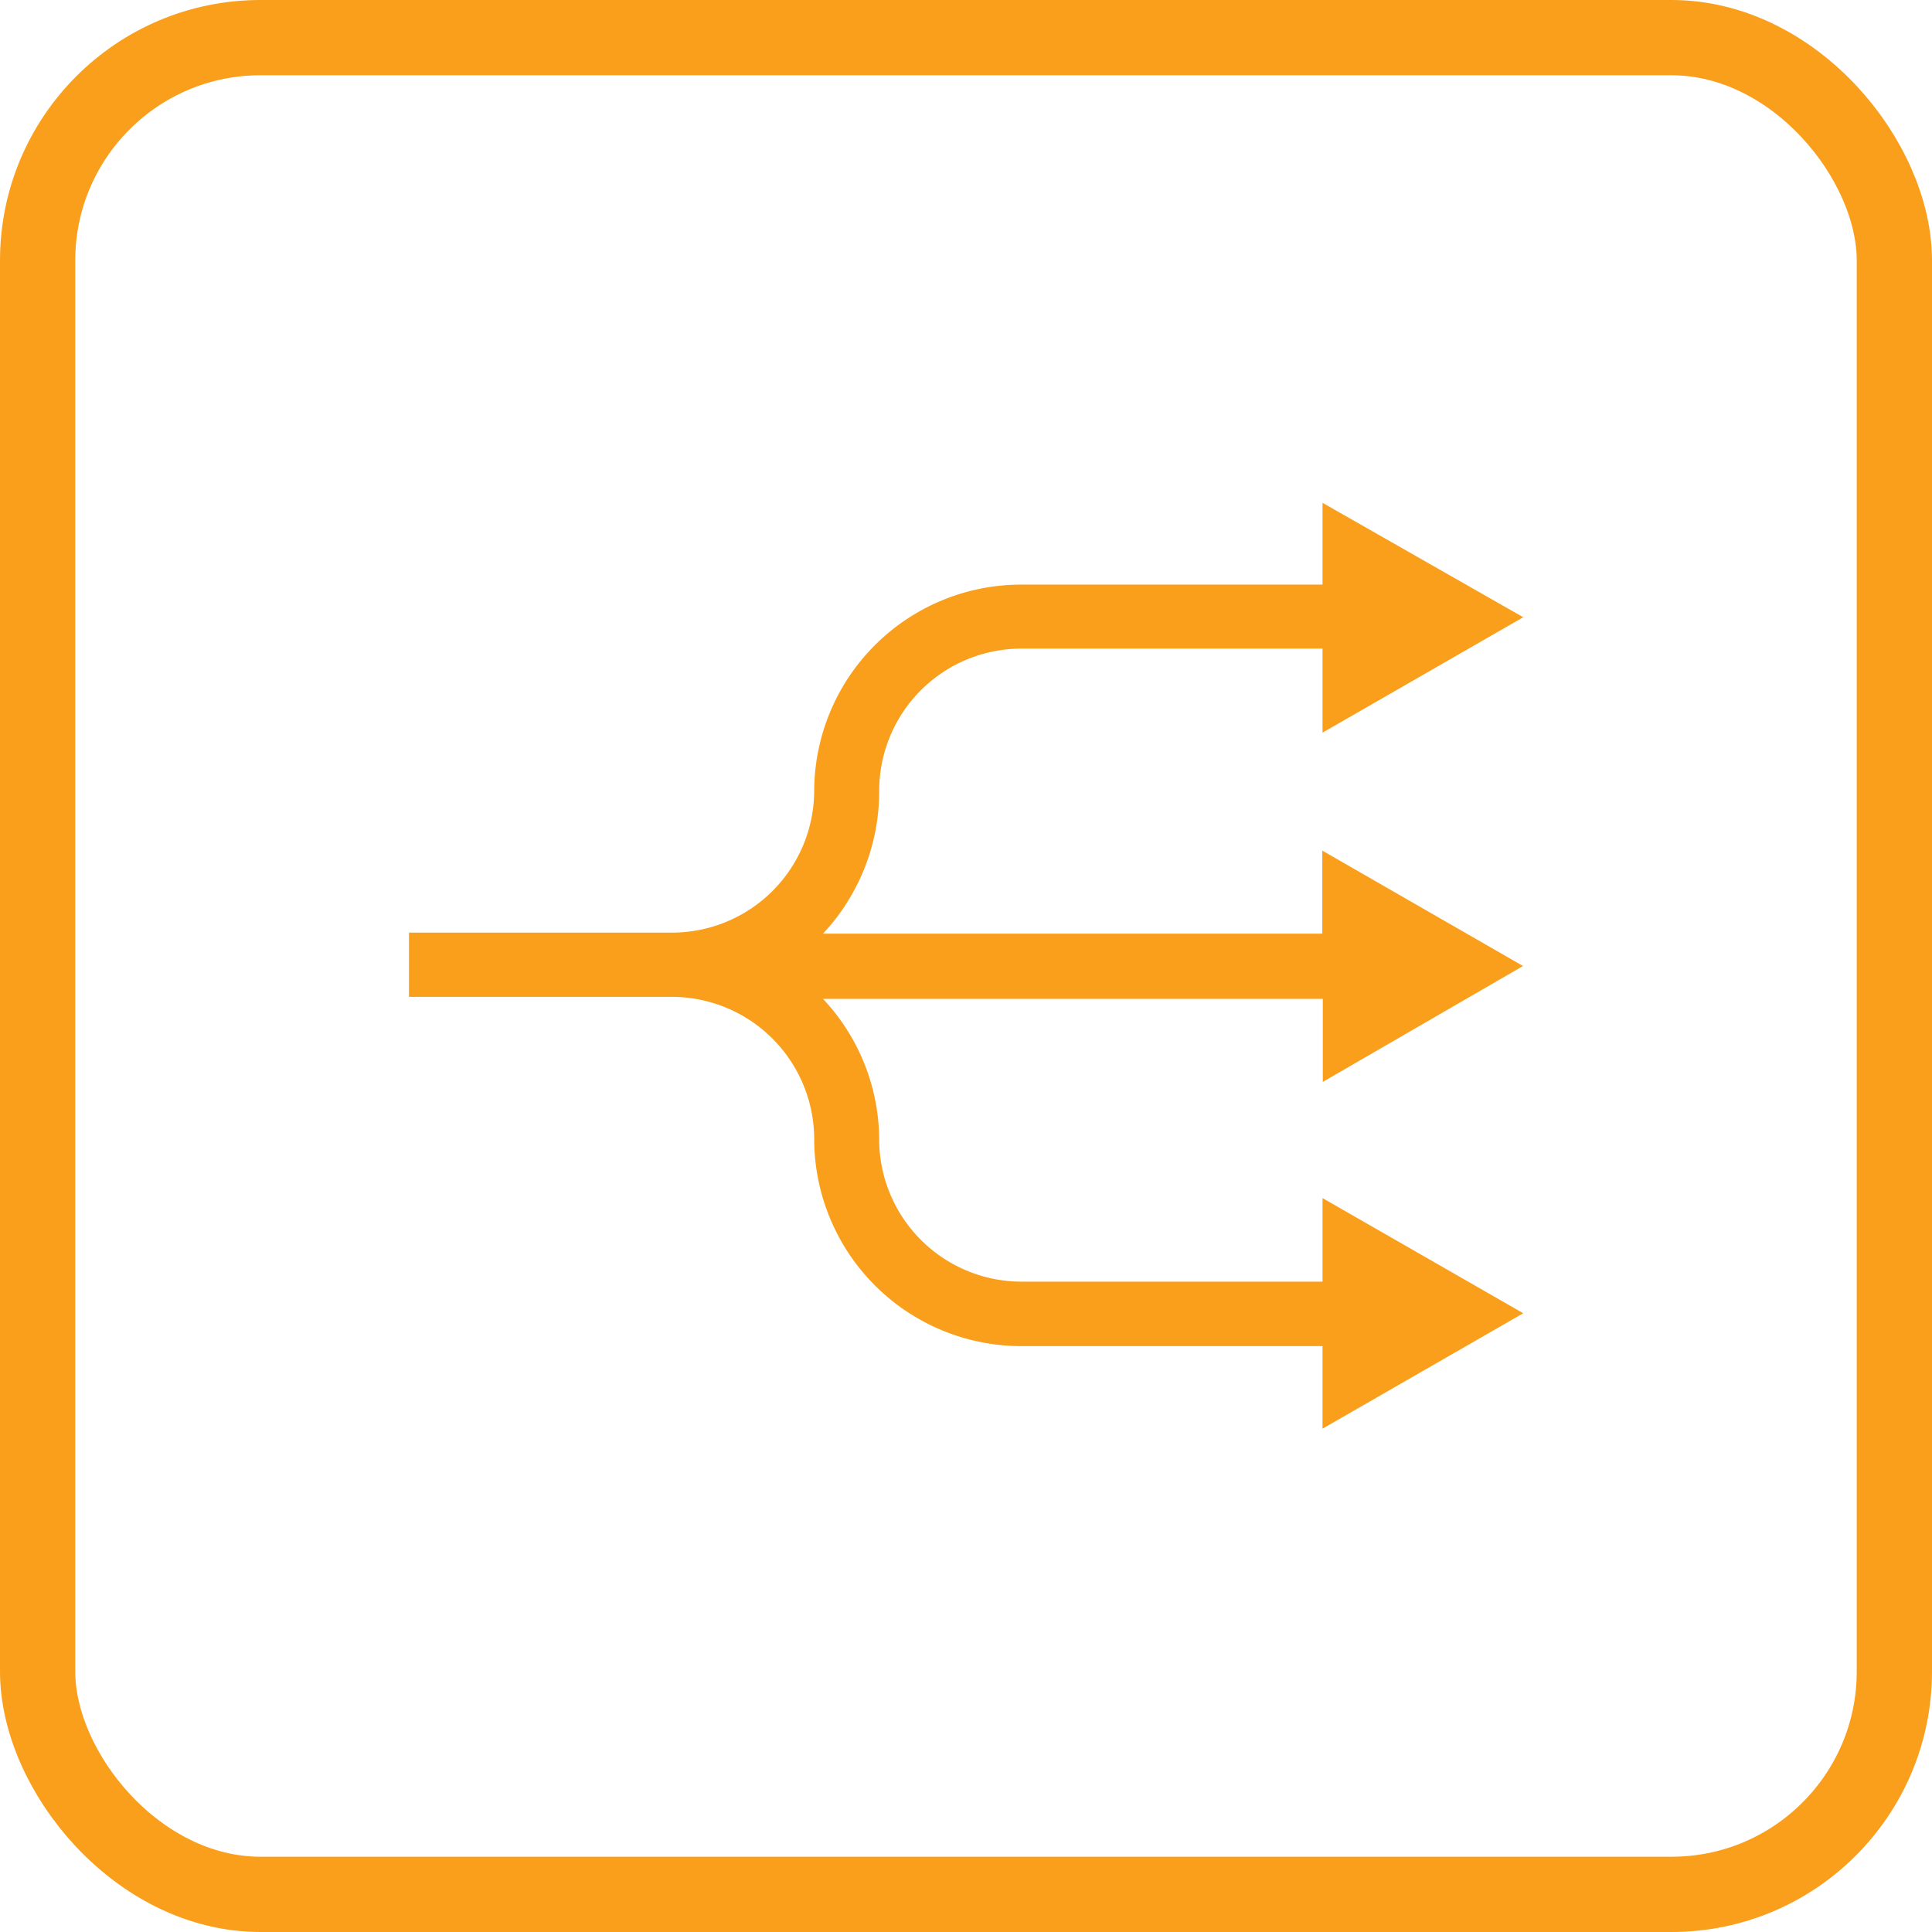
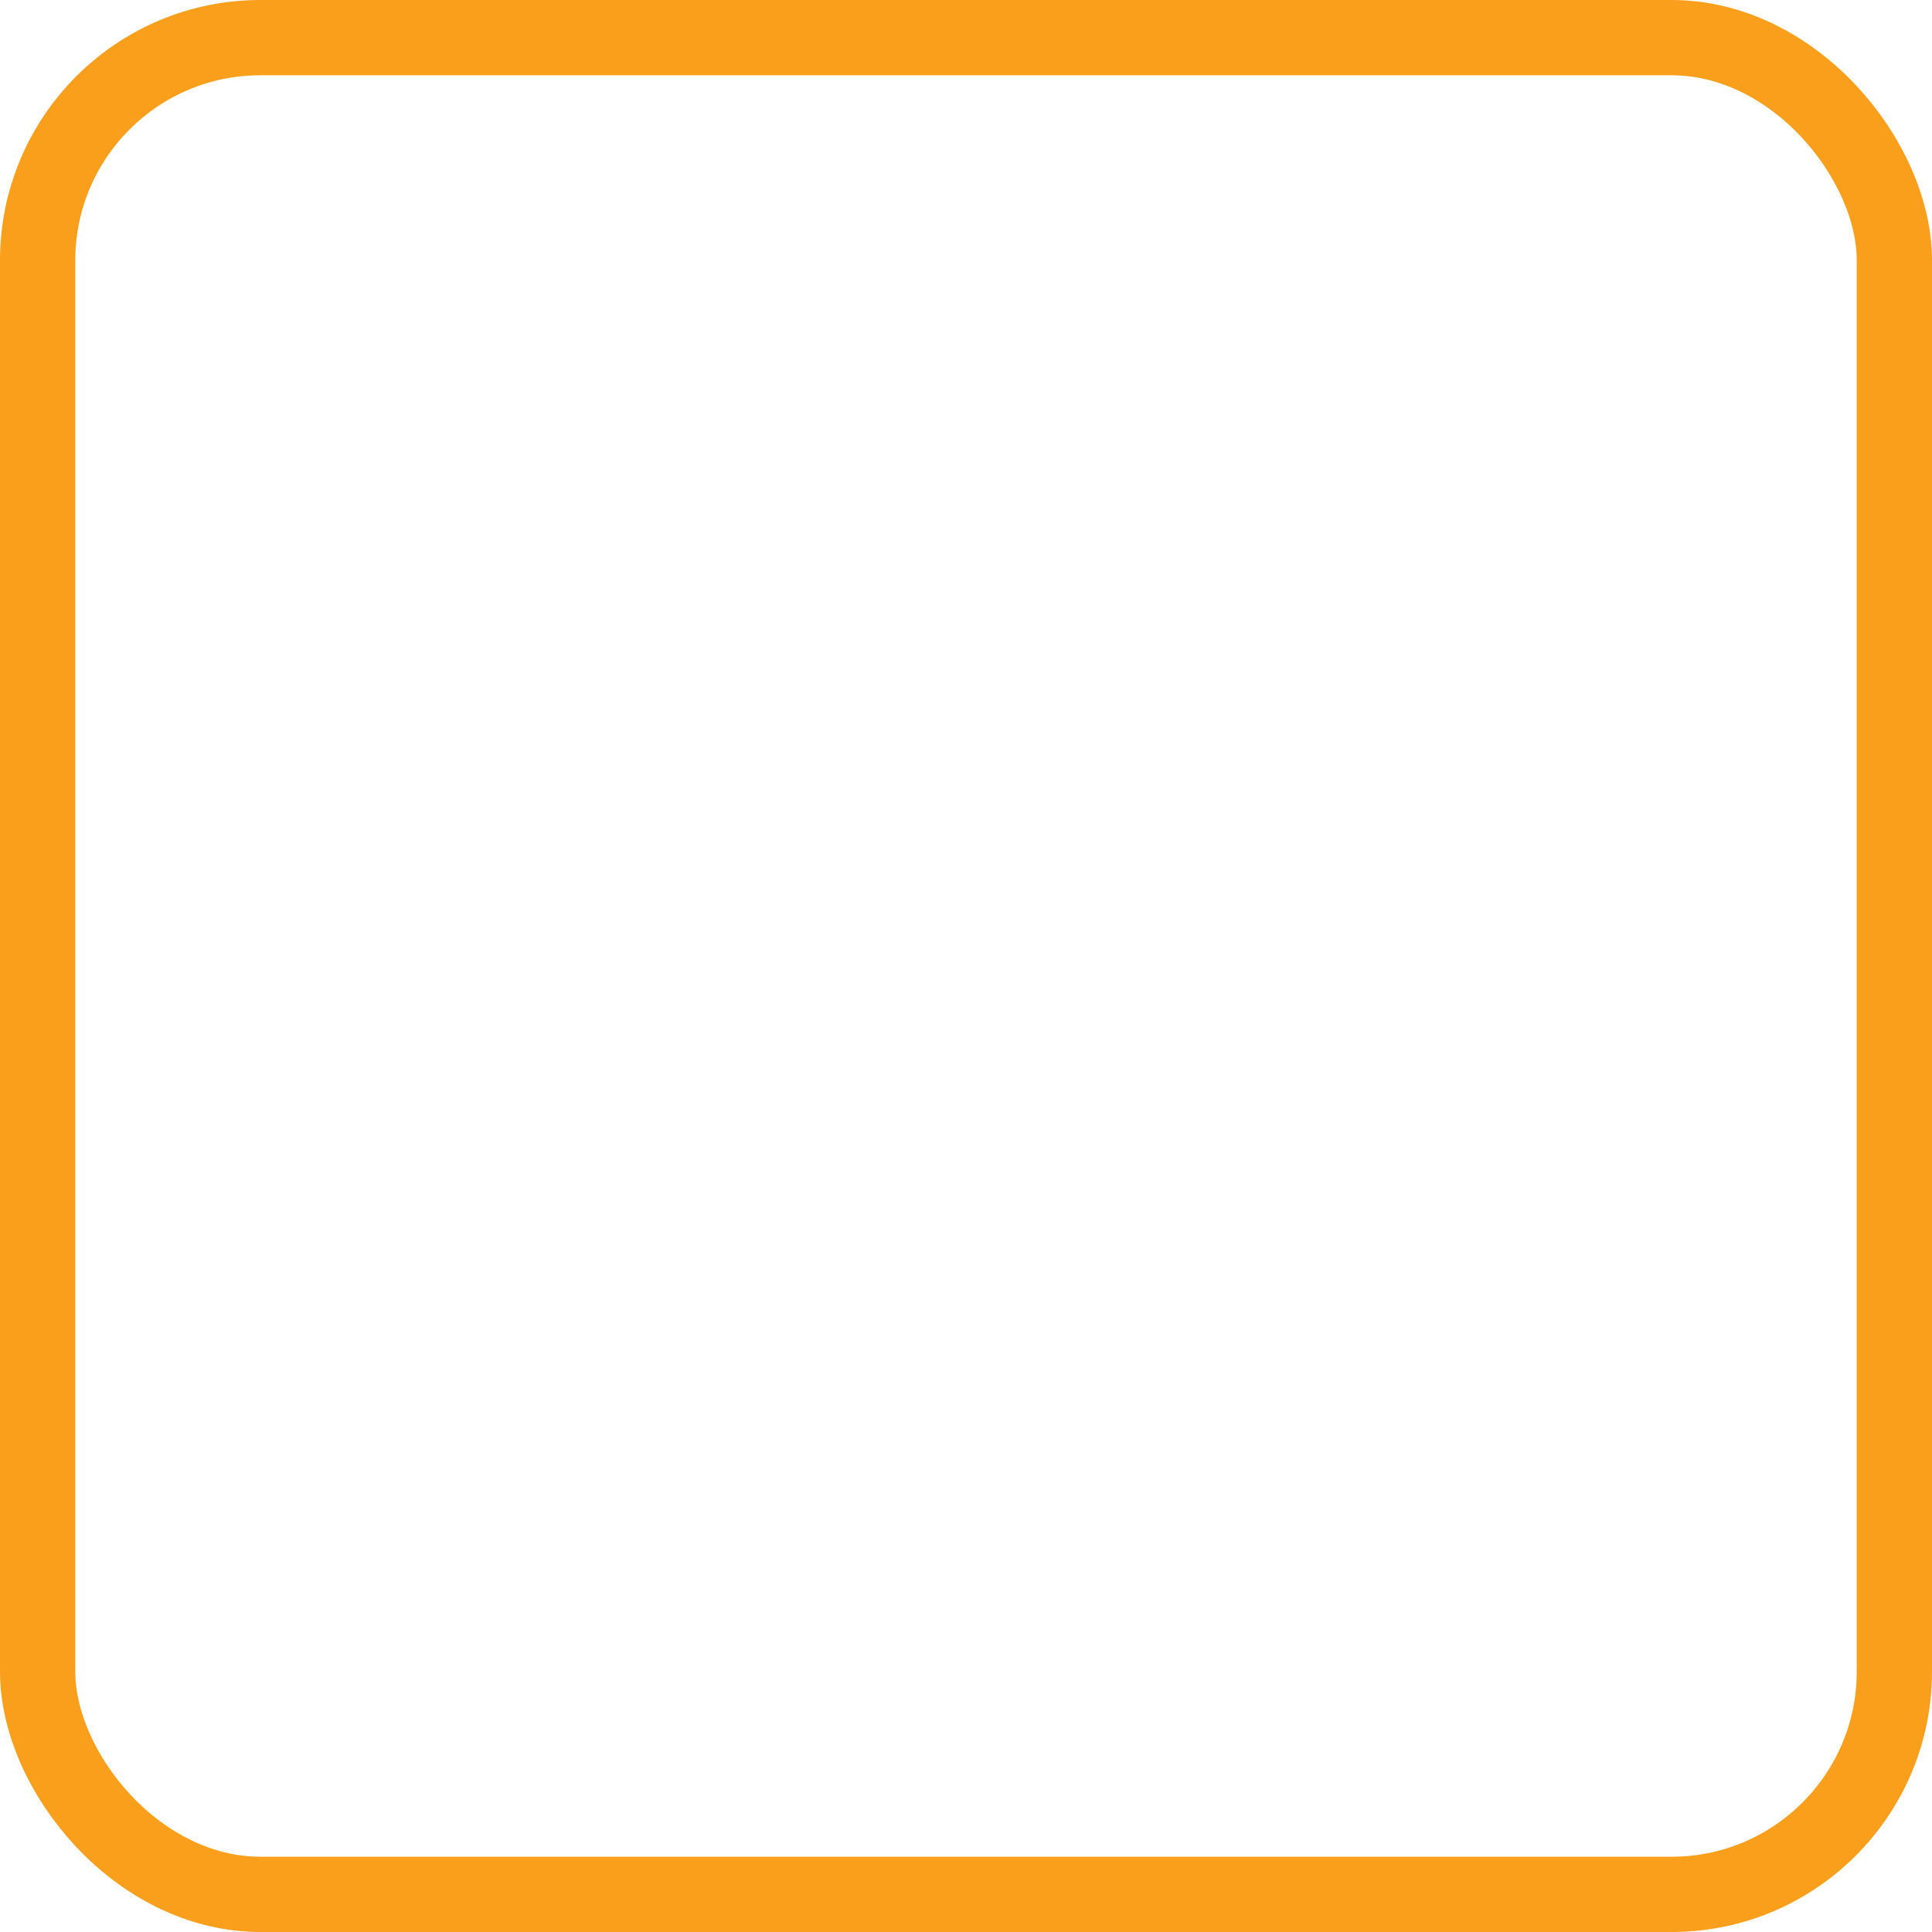
<svg xmlns="http://www.w3.org/2000/svg" id="Layer_1" data-name="Layer 1" viewBox="0 0 77 77">
  <defs>
    <style>.cls-1{fill:none;stroke:#f99f1b;stroke-miterlimit:10;stroke-width:3px;}.cls-2{fill:#f99f1b;}</style>
  </defs>
  <title>at5-icon_trident</title>
  <rect class="cls-1" x="1.5" y="1.5" width="74" height="74" rx="8.88" />
-   <path class="cls-2" d="M81.73,49l-8-4.6v3.31H53.83A8.29,8.29,0,0,0,56.07,42a5.67,5.67,0,0,1,5.67-5.65h12V39.7l8-4.6-8-4.56V33.8h-12A8.25,8.25,0,0,0,53.48,42a5.67,5.67,0,0,1-5.66,5.67H37.33v2.56H47.82a5.68,5.68,0,0,1,5.66,5.66,8.26,8.26,0,0,0,8.26,8.26h12v3.29l8-4.6-8-4.59v3.33h-12A5.68,5.68,0,0,1,56.07,56a8.23,8.23,0,0,0-2.24-5.69H73.75v3.31Z" transform="translate(-21.03 -10.5)" />
</svg>